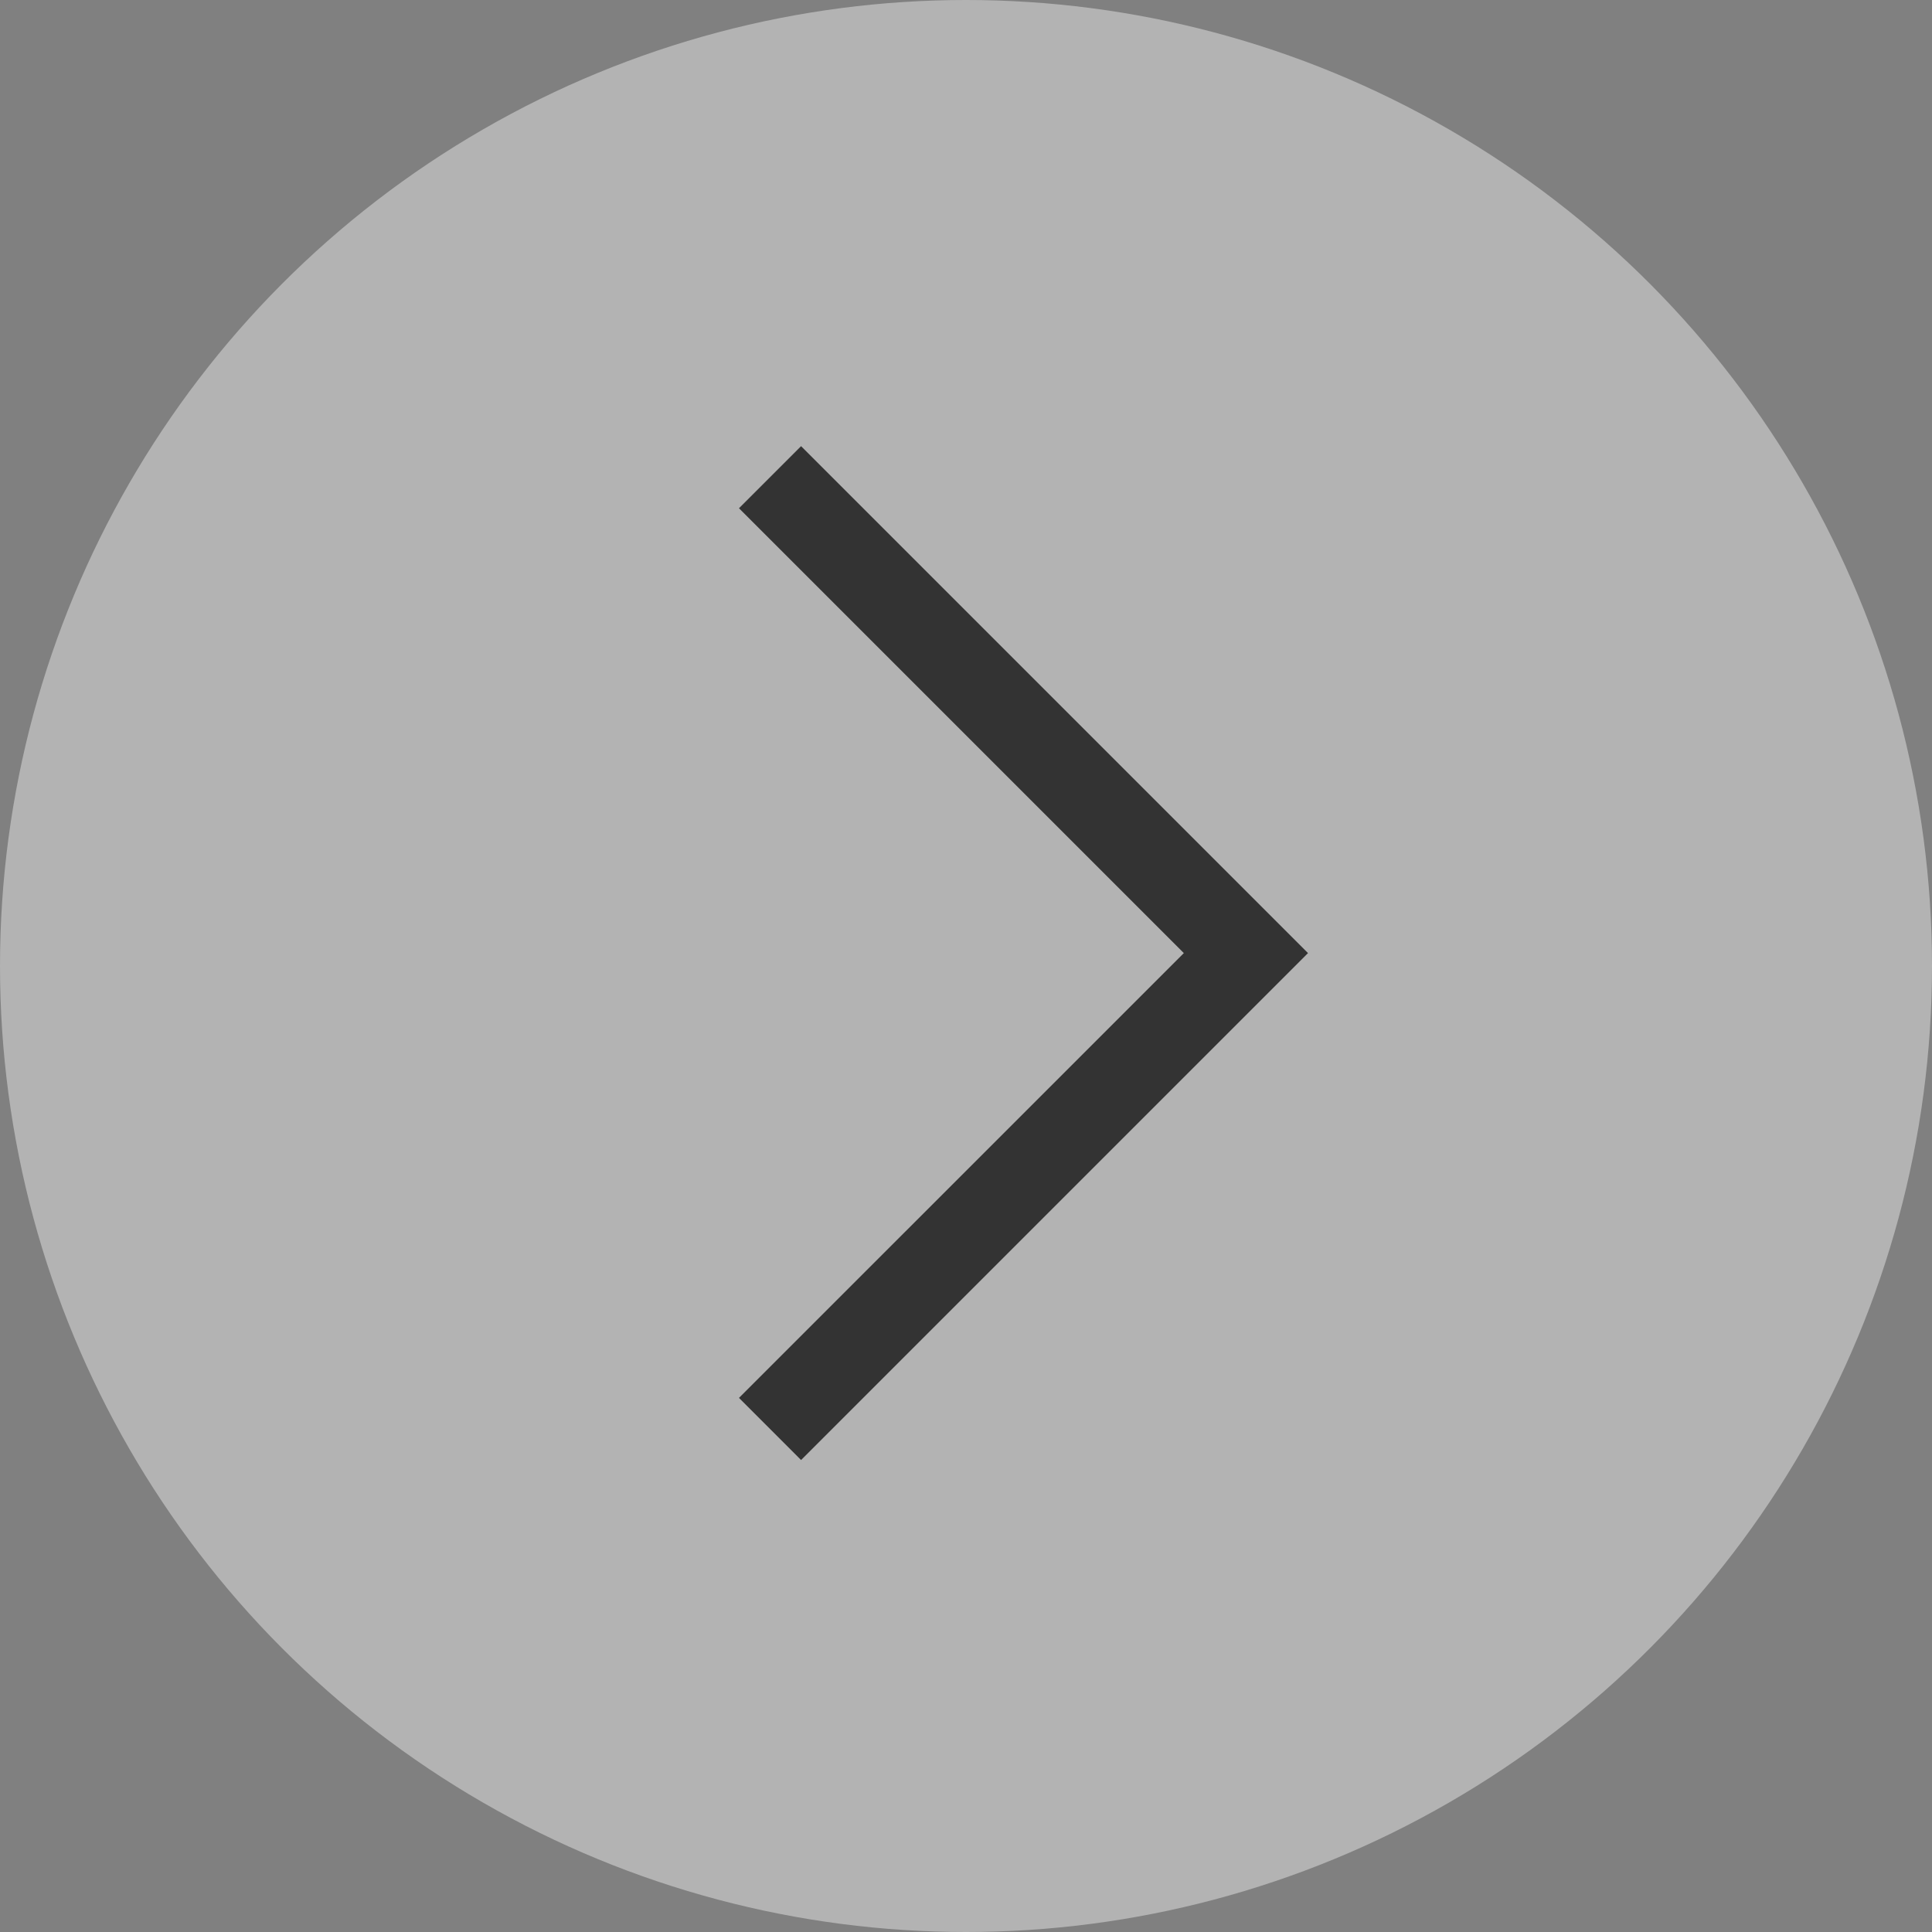
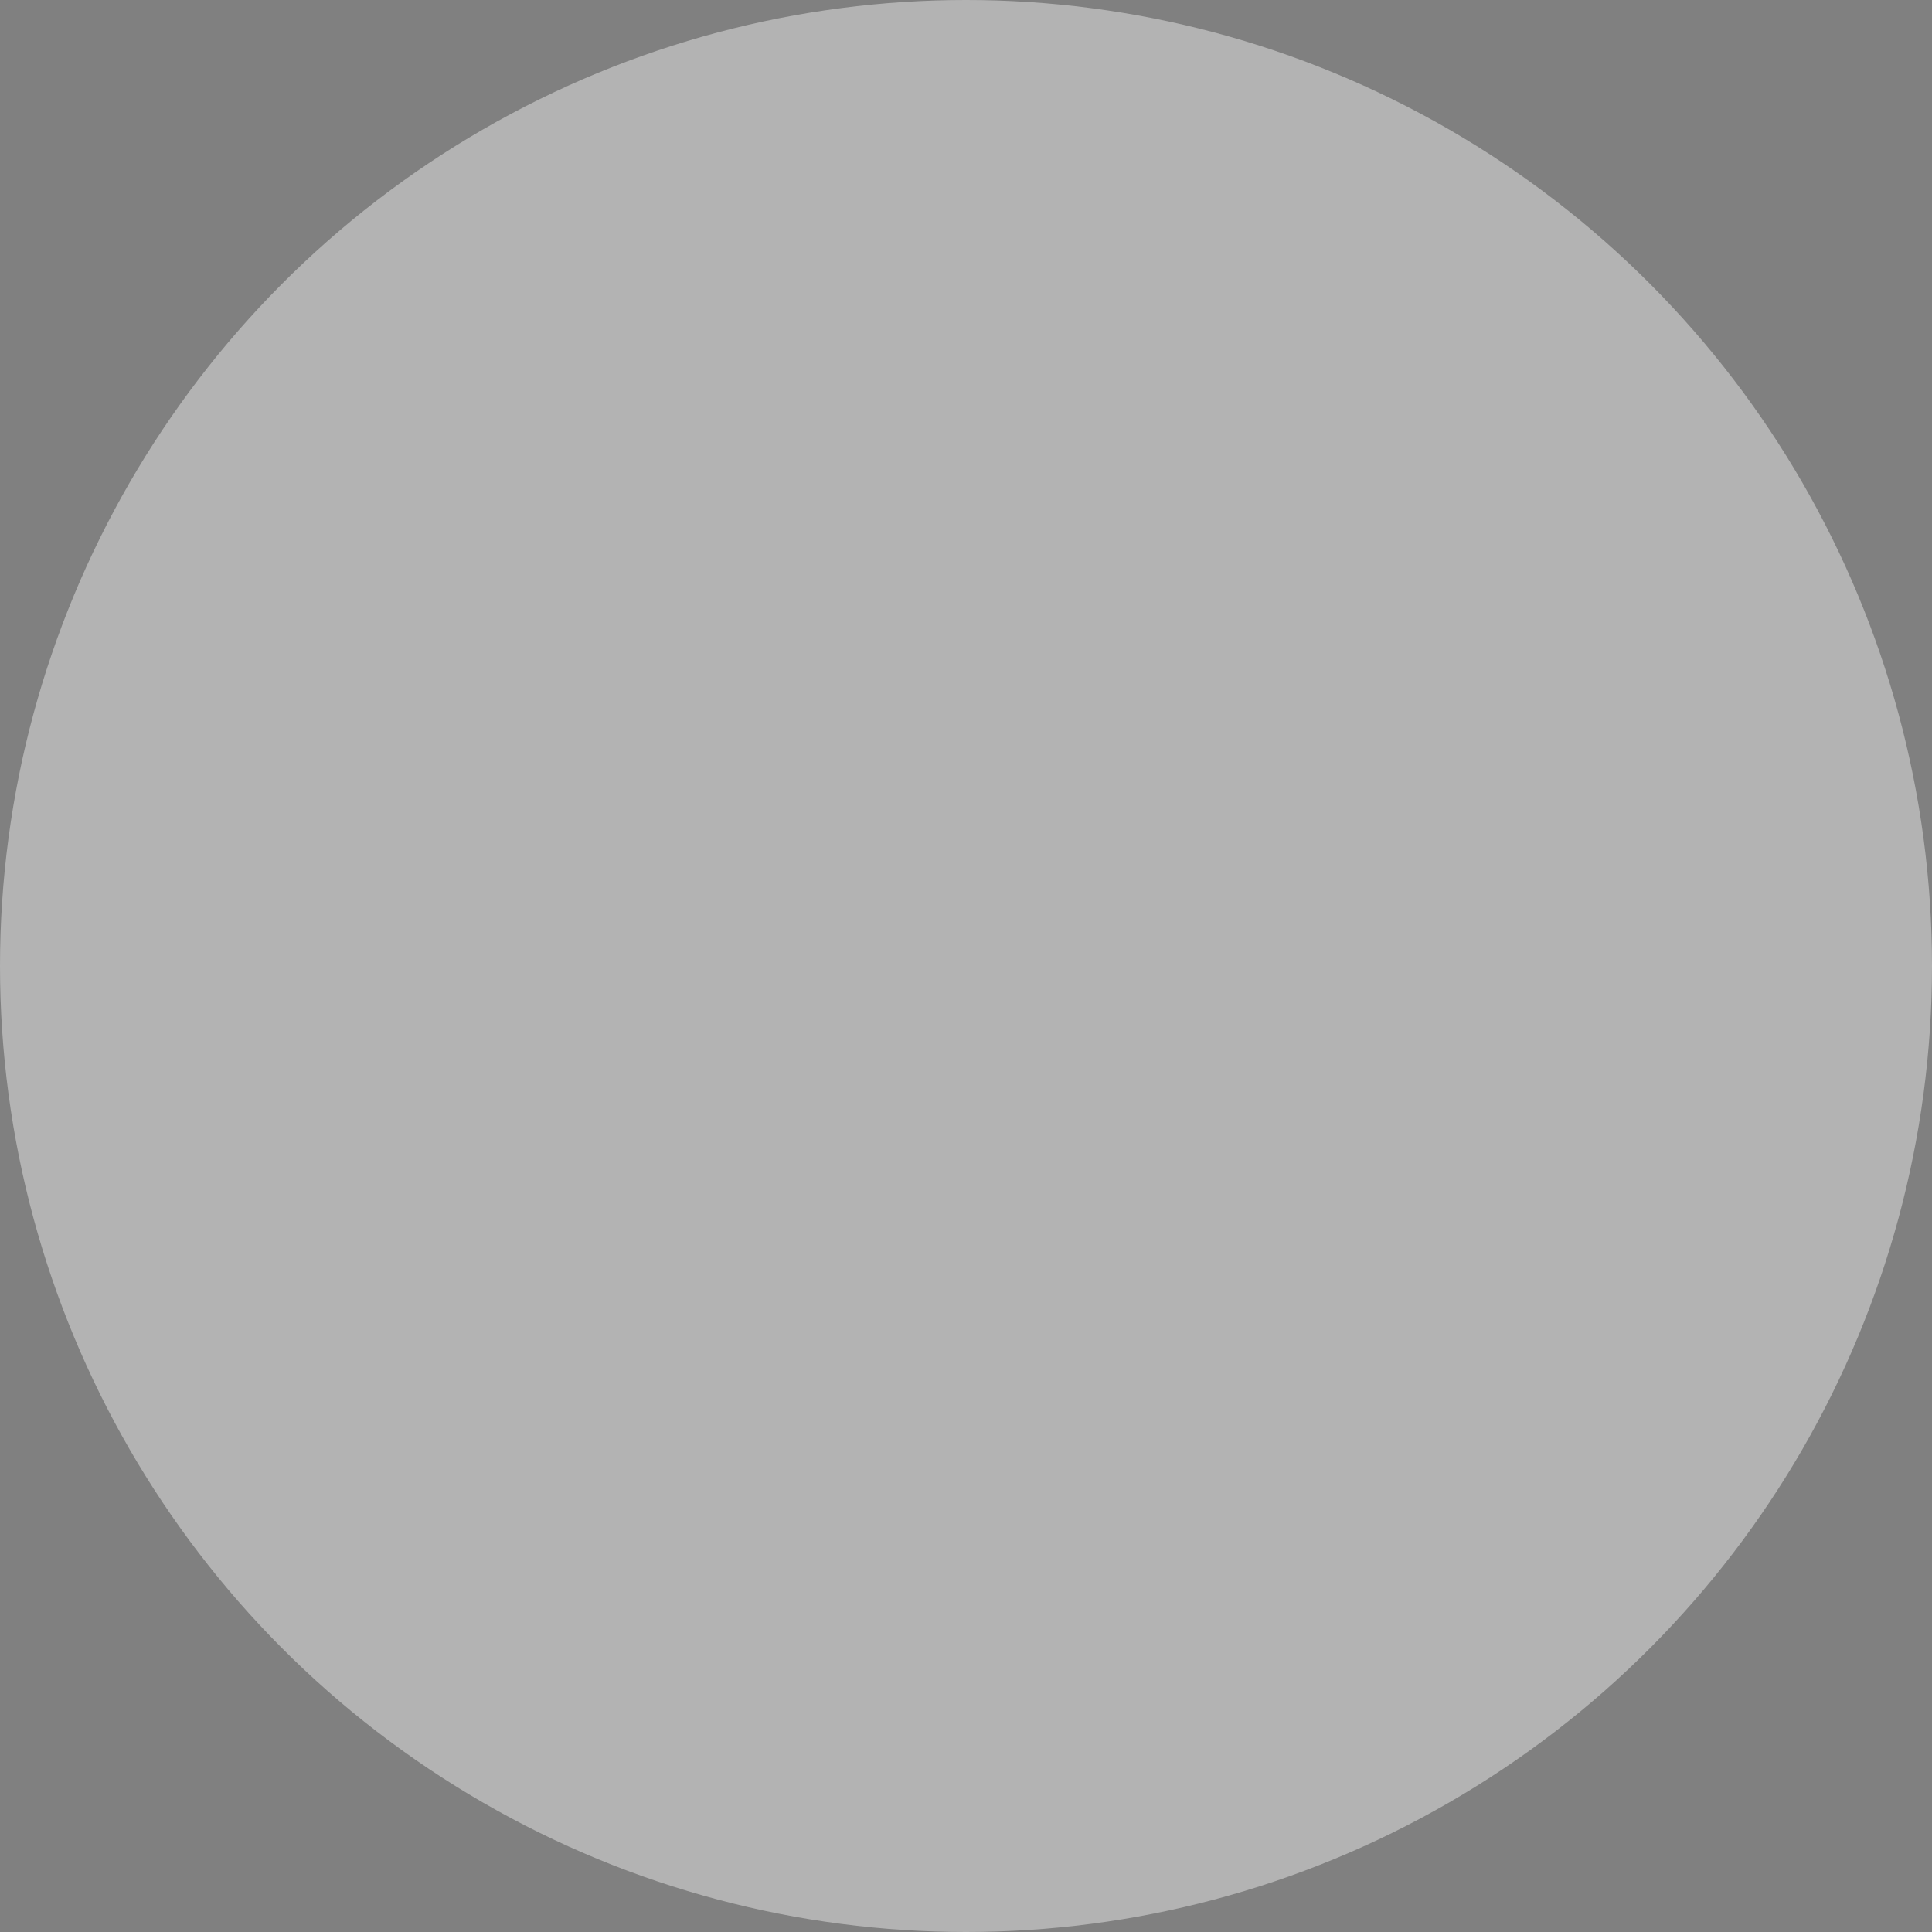
<svg xmlns="http://www.w3.org/2000/svg" width="44" height="44" viewBox="0 0 44 44" fill="none">
  <rect x="0" y="0" width="44" height="44" fill="#808080" stroke="none" />
  <circle r="22" transform="matrix(1 0 0 -1 22 22)" fill="white" fill-opacity="0.4" />
-   <path fill-rule="evenodd" clip-rule="evenodd" d="M29.789 21.706L18.244 10.161L16.83 11.575L26.961 21.706L16.83 31.836L18.244 33.251L29.789 21.706Z" fill="#333333" />
</svg>